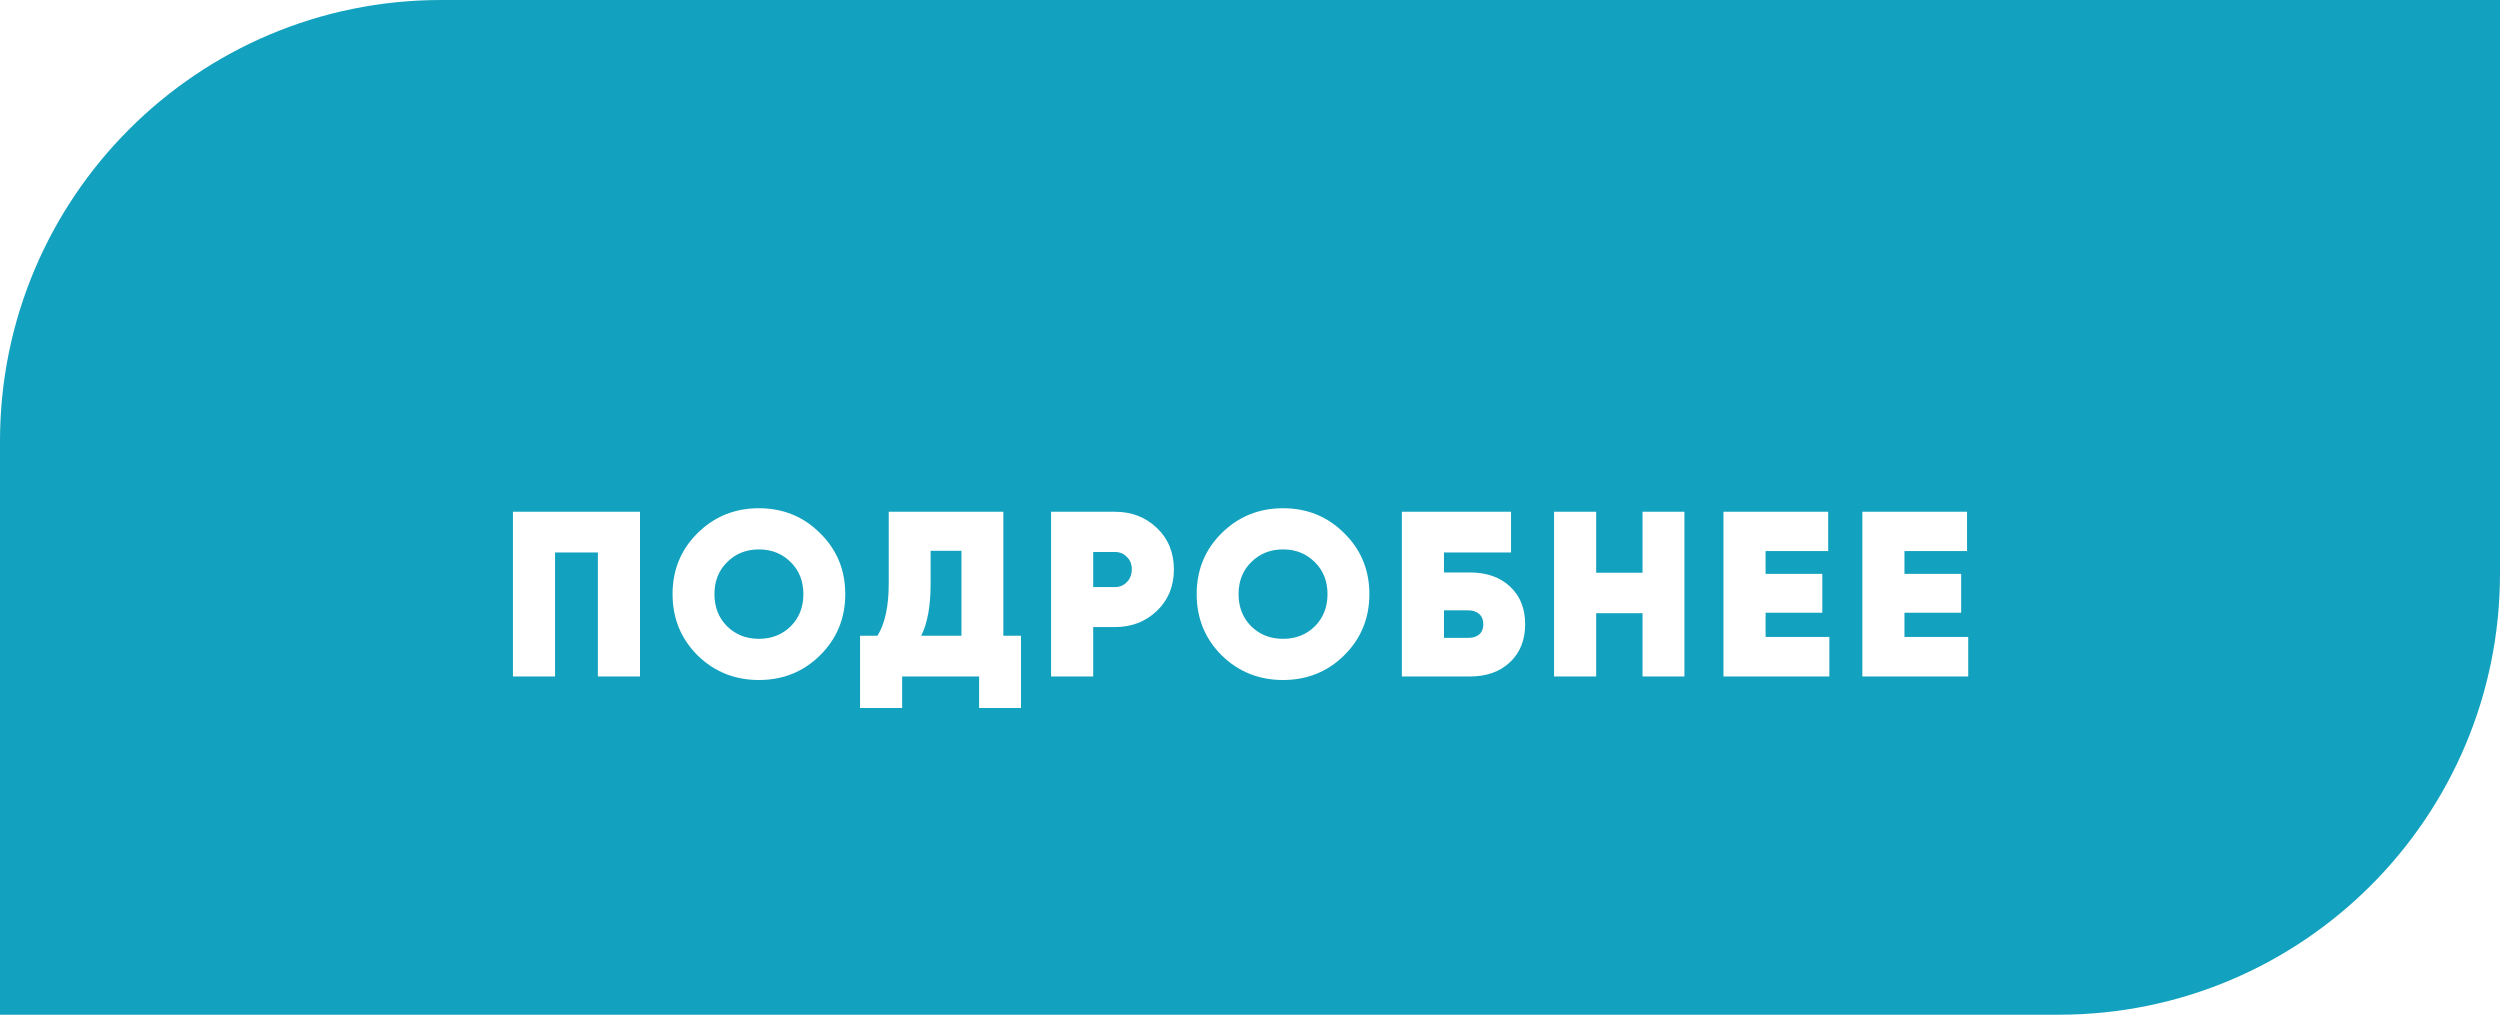
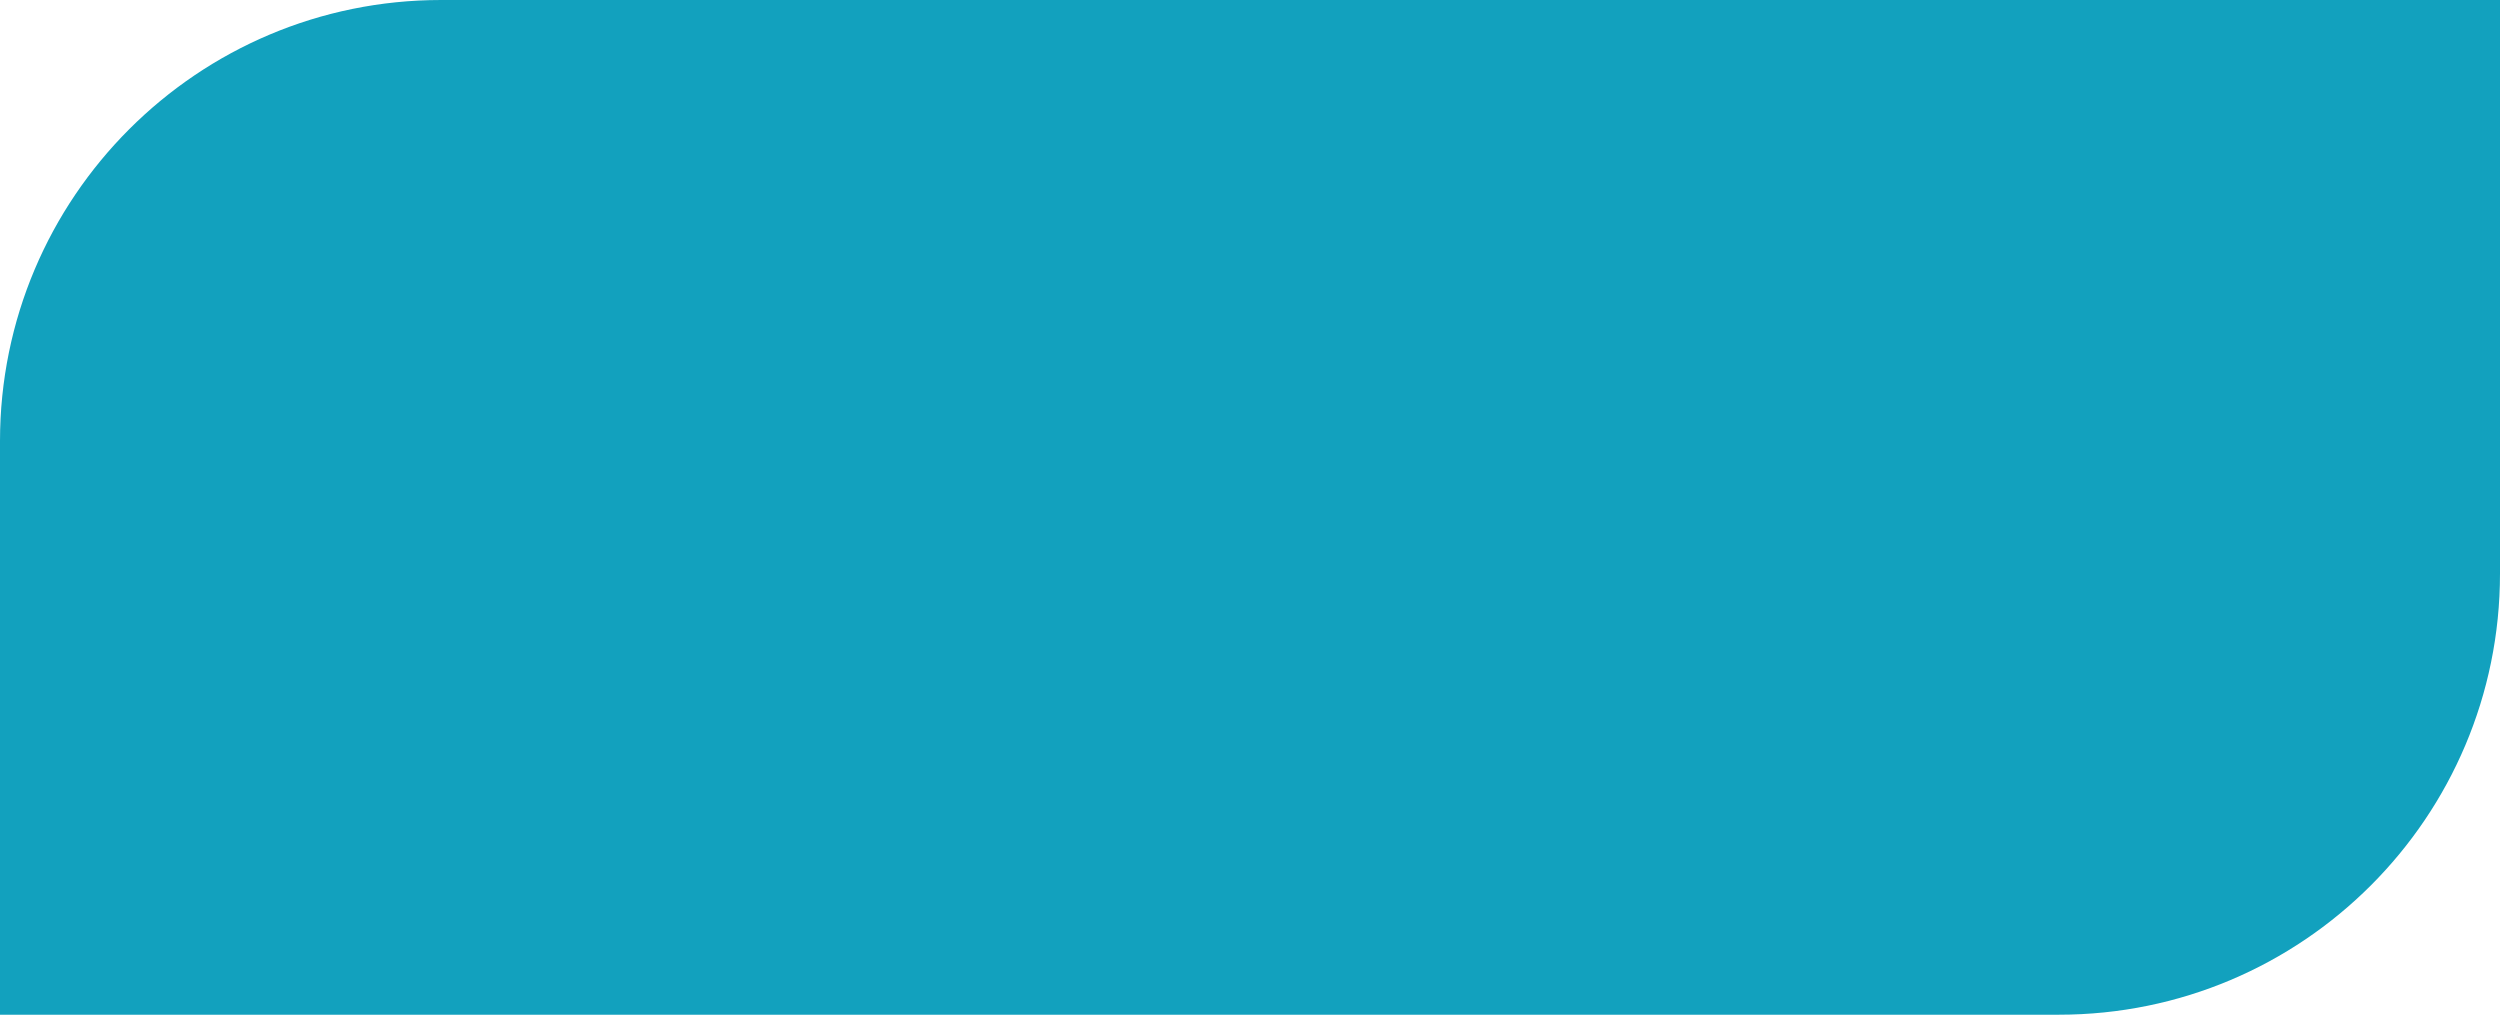
<svg xmlns="http://www.w3.org/2000/svg" width="170" height="69" viewBox="0 0 170 69" fill="none">
-   <path d="M0 30C0 13.431 13.431 0 30 0H170V39C170 55.569 156.569 69 140 69H0V30Z" fill="#12A1BE" />
+   <path d="M0 30C0 13.431 13.431 0 30 0H170V39C170 55.569 156.569 69 140 69H0V30" fill="#12A1BE" />
  <g filter="url(#filter0_d)">
-     <path d="M43.52 29.8V41H40.656V32.568H37.744V41H34.88V29.8H43.52ZM55.766 39.56C54.636 40.68 53.249 41.24 51.606 41.24C49.964 41.24 48.572 40.68 47.43 39.56C46.3 38.429 45.734 37.043 45.734 35.4C45.734 33.757 46.3 32.376 47.43 31.256C48.572 30.125 49.964 29.56 51.606 29.56C53.249 29.56 54.636 30.125 55.766 31.256C56.908 32.376 57.478 33.757 57.478 35.4C57.478 37.043 56.908 38.429 55.766 39.56ZM49.446 37.592C50.022 38.157 50.742 38.44 51.606 38.44C52.47 38.44 53.19 38.157 53.766 37.592C54.342 37.016 54.63 36.285 54.63 35.4C54.63 34.515 54.342 33.789 53.766 33.224C53.19 32.648 52.47 32.36 51.606 32.36C50.742 32.36 50.022 32.648 49.446 33.224C48.87 33.789 48.582 34.515 48.582 35.4C48.582 36.285 48.87 37.016 49.446 37.592ZM68.227 38.232H69.427V43.144H66.579V41H61.346V43.144H58.483V38.232H59.666C60.178 37.411 60.434 36.227 60.434 34.68V29.8H68.227V38.232ZM62.642 38.232H65.379V32.456H63.282V34.712C63.282 36.205 63.069 37.379 62.642 38.232ZM75.825 29.8C76.956 29.8 77.905 30.168 78.673 30.904C79.441 31.64 79.825 32.579 79.825 33.72C79.825 34.861 79.441 35.8 78.673 36.536C77.905 37.272 76.956 37.64 75.825 37.64H74.337V41H71.473V29.8H75.825ZM75.825 34.92C76.145 34.92 76.412 34.808 76.625 34.584C76.849 34.36 76.961 34.072 76.961 33.72C76.961 33.368 76.849 33.085 76.625 32.872C76.412 32.648 76.145 32.536 75.825 32.536H74.337V34.92H75.825ZM91.406 39.56C90.276 40.68 88.889 41.24 87.246 41.24C85.604 41.24 84.212 40.68 83.07 39.56C81.94 38.429 81.374 37.043 81.374 35.4C81.374 33.757 81.94 32.376 83.07 31.256C84.212 30.125 85.604 29.56 87.246 29.56C88.889 29.56 90.276 30.125 91.406 31.256C92.548 32.376 93.118 33.757 93.118 35.4C93.118 37.043 92.548 38.429 91.406 39.56ZM85.086 37.592C85.662 38.157 86.382 38.44 87.246 38.44C88.11 38.44 88.83 38.157 89.406 37.592C89.982 37.016 90.27 36.285 90.27 35.4C90.27 34.515 89.982 33.789 89.406 33.224C88.83 32.648 88.11 32.36 87.246 32.36C86.382 32.36 85.662 32.648 85.086 33.224C84.51 33.789 84.222 34.515 84.222 35.4C84.222 36.285 84.51 37.016 85.086 37.592ZM99.951 33.928C101.092 33.928 102.004 34.248 102.687 34.888C103.37 35.528 103.711 36.381 103.711 37.448C103.711 38.515 103.37 39.373 102.687 40.024C102.004 40.675 101.092 41 99.951 41H95.327V29.8H102.751V32.568H98.191V33.928H99.951ZM99.839 38.376C100.148 38.376 100.394 38.301 100.575 38.152C100.767 37.992 100.863 37.757 100.863 37.448C100.863 37.139 100.767 36.904 100.575 36.744C100.394 36.584 100.148 36.504 99.839 36.504H98.191V38.376H99.839ZM111.692 29.8H114.54V41H111.692V36.696H108.54V41H105.676V29.8H108.54V33.944H111.692V29.8ZM120.06 38.312H124.396V41H117.196V29.8H124.316V32.472H120.06V34.024H123.916V36.664H120.06V38.312ZM129.503 38.312H133.839V41H126.639V29.8H133.759V32.472H129.503V34.024H133.359V36.664H129.503V38.312Z" fill="white" />
-   </g>
+     </g>
  <defs>
    <filter id="filter0_d" x="24.88" y="24.56" width="118.959" height="33.584" filterUnits="userSpaceOnUse" color-interpolation-filters="sRGB">
      <feFlood flood-opacity="0" result="BackgroundImageFix" />
      <feColorMatrix in="SourceAlpha" type="matrix" values="0 0 0 0 0 0 0 0 0 0 0 0 0 0 0 0 0 0 127 0" />
      <feOffset dy="5" />
      <feGaussianBlur stdDeviation="5" />
      <feColorMatrix type="matrix" values="0 0 0 0 1 0 0 0 0 1 0 0 0 0 1 0 0 0 0.15 0" />
      <feBlend mode="normal" in2="BackgroundImageFix" result="effect1_dropShadow" />
      <feBlend mode="normal" in="SourceGraphic" in2="effect1_dropShadow" result="shape" />
    </filter>
  </defs>
</svg>